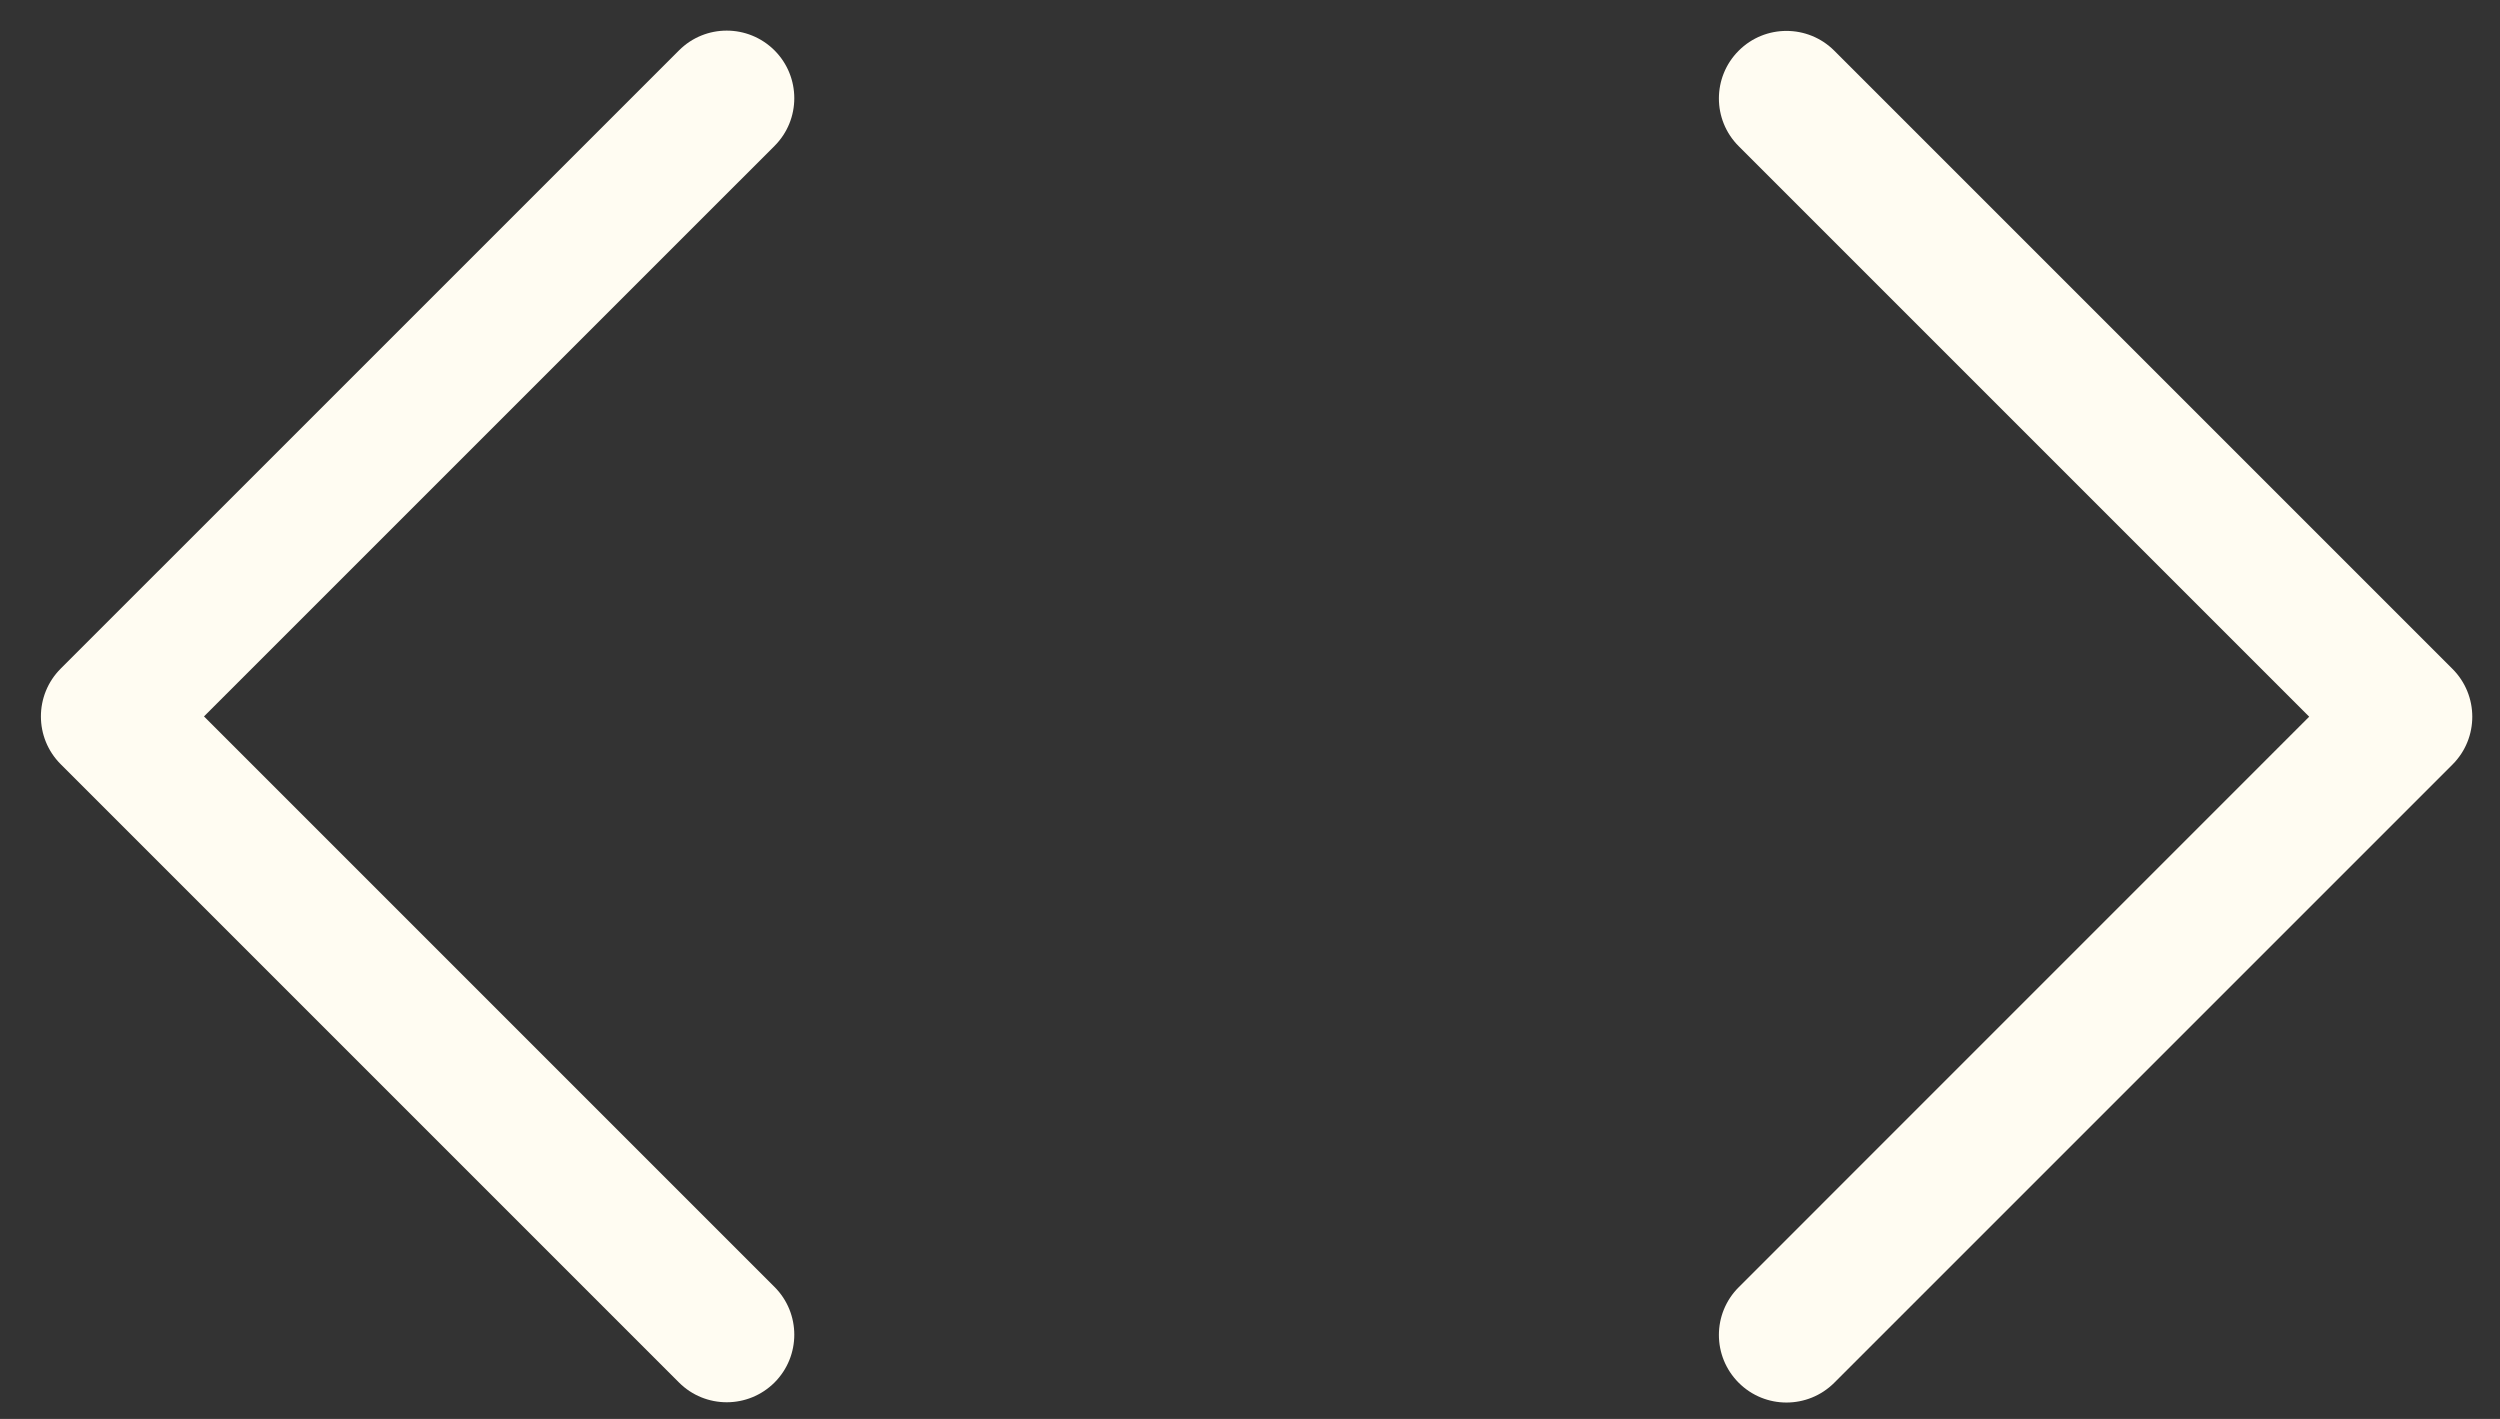
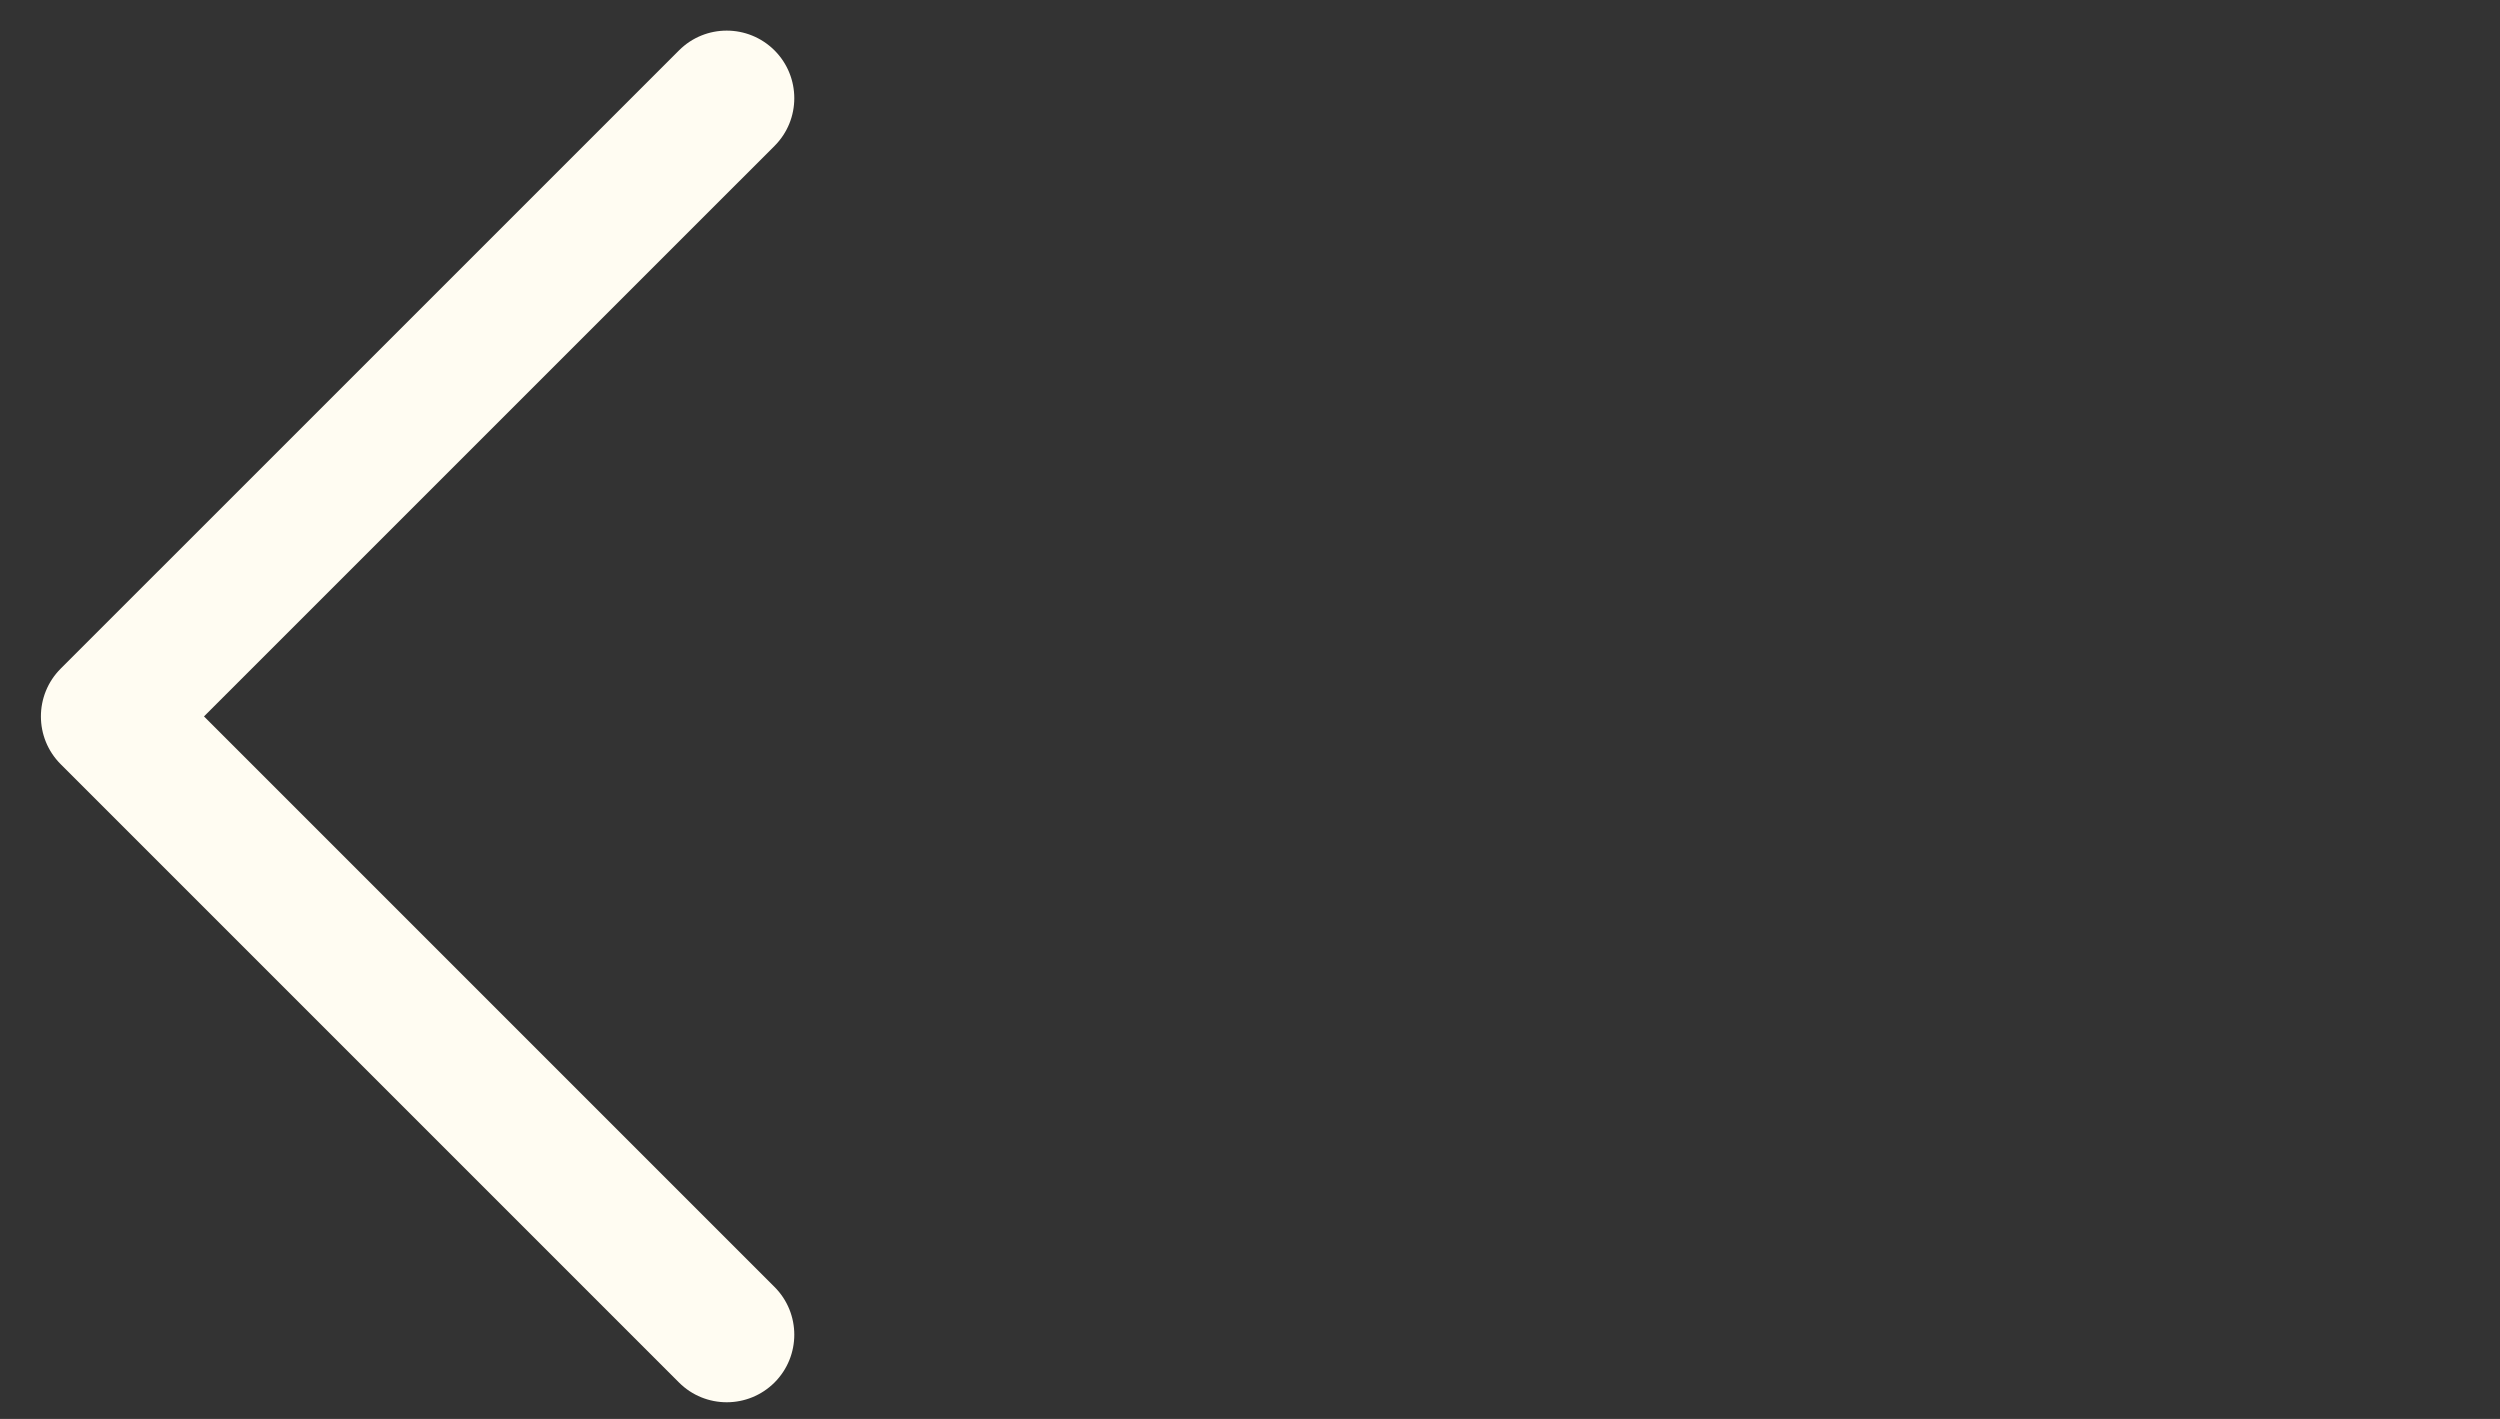
<svg xmlns="http://www.w3.org/2000/svg" width="37" height="21" viewBox="0 0 37 21" fill="none">
  <rect x="0" y="0" width="37" height="21" fill="#333333" stroke="none" />
  <path d="M10.049 0.746C10.439 0.355 11.072 0.356 11.463 0.746C11.853 1.137 11.853 1.77 11.463 2.16L3.019 10.603L11.463 19.047C11.853 19.437 11.853 20.07 11.463 20.461C11.072 20.851 10.439 20.851 10.049 20.461L0.898 11.31C0.508 10.92 0.508 10.287 0.898 9.896L10.049 0.746Z" fill="#FFFCF2" />
-   <path d="M27.147 20.465C26.756 20.855 26.123 20.855 25.733 20.465C25.342 20.074 25.342 19.441 25.733 19.051L34.176 10.607L25.733 2.164C25.342 1.774 25.342 1.141 25.733 0.75C26.123 0.36 26.756 0.36 27.147 0.75L36.297 9.9C36.687 10.291 36.688 10.924 36.297 11.315L27.147 20.465Z" fill="#FFFCF2" />
</svg>